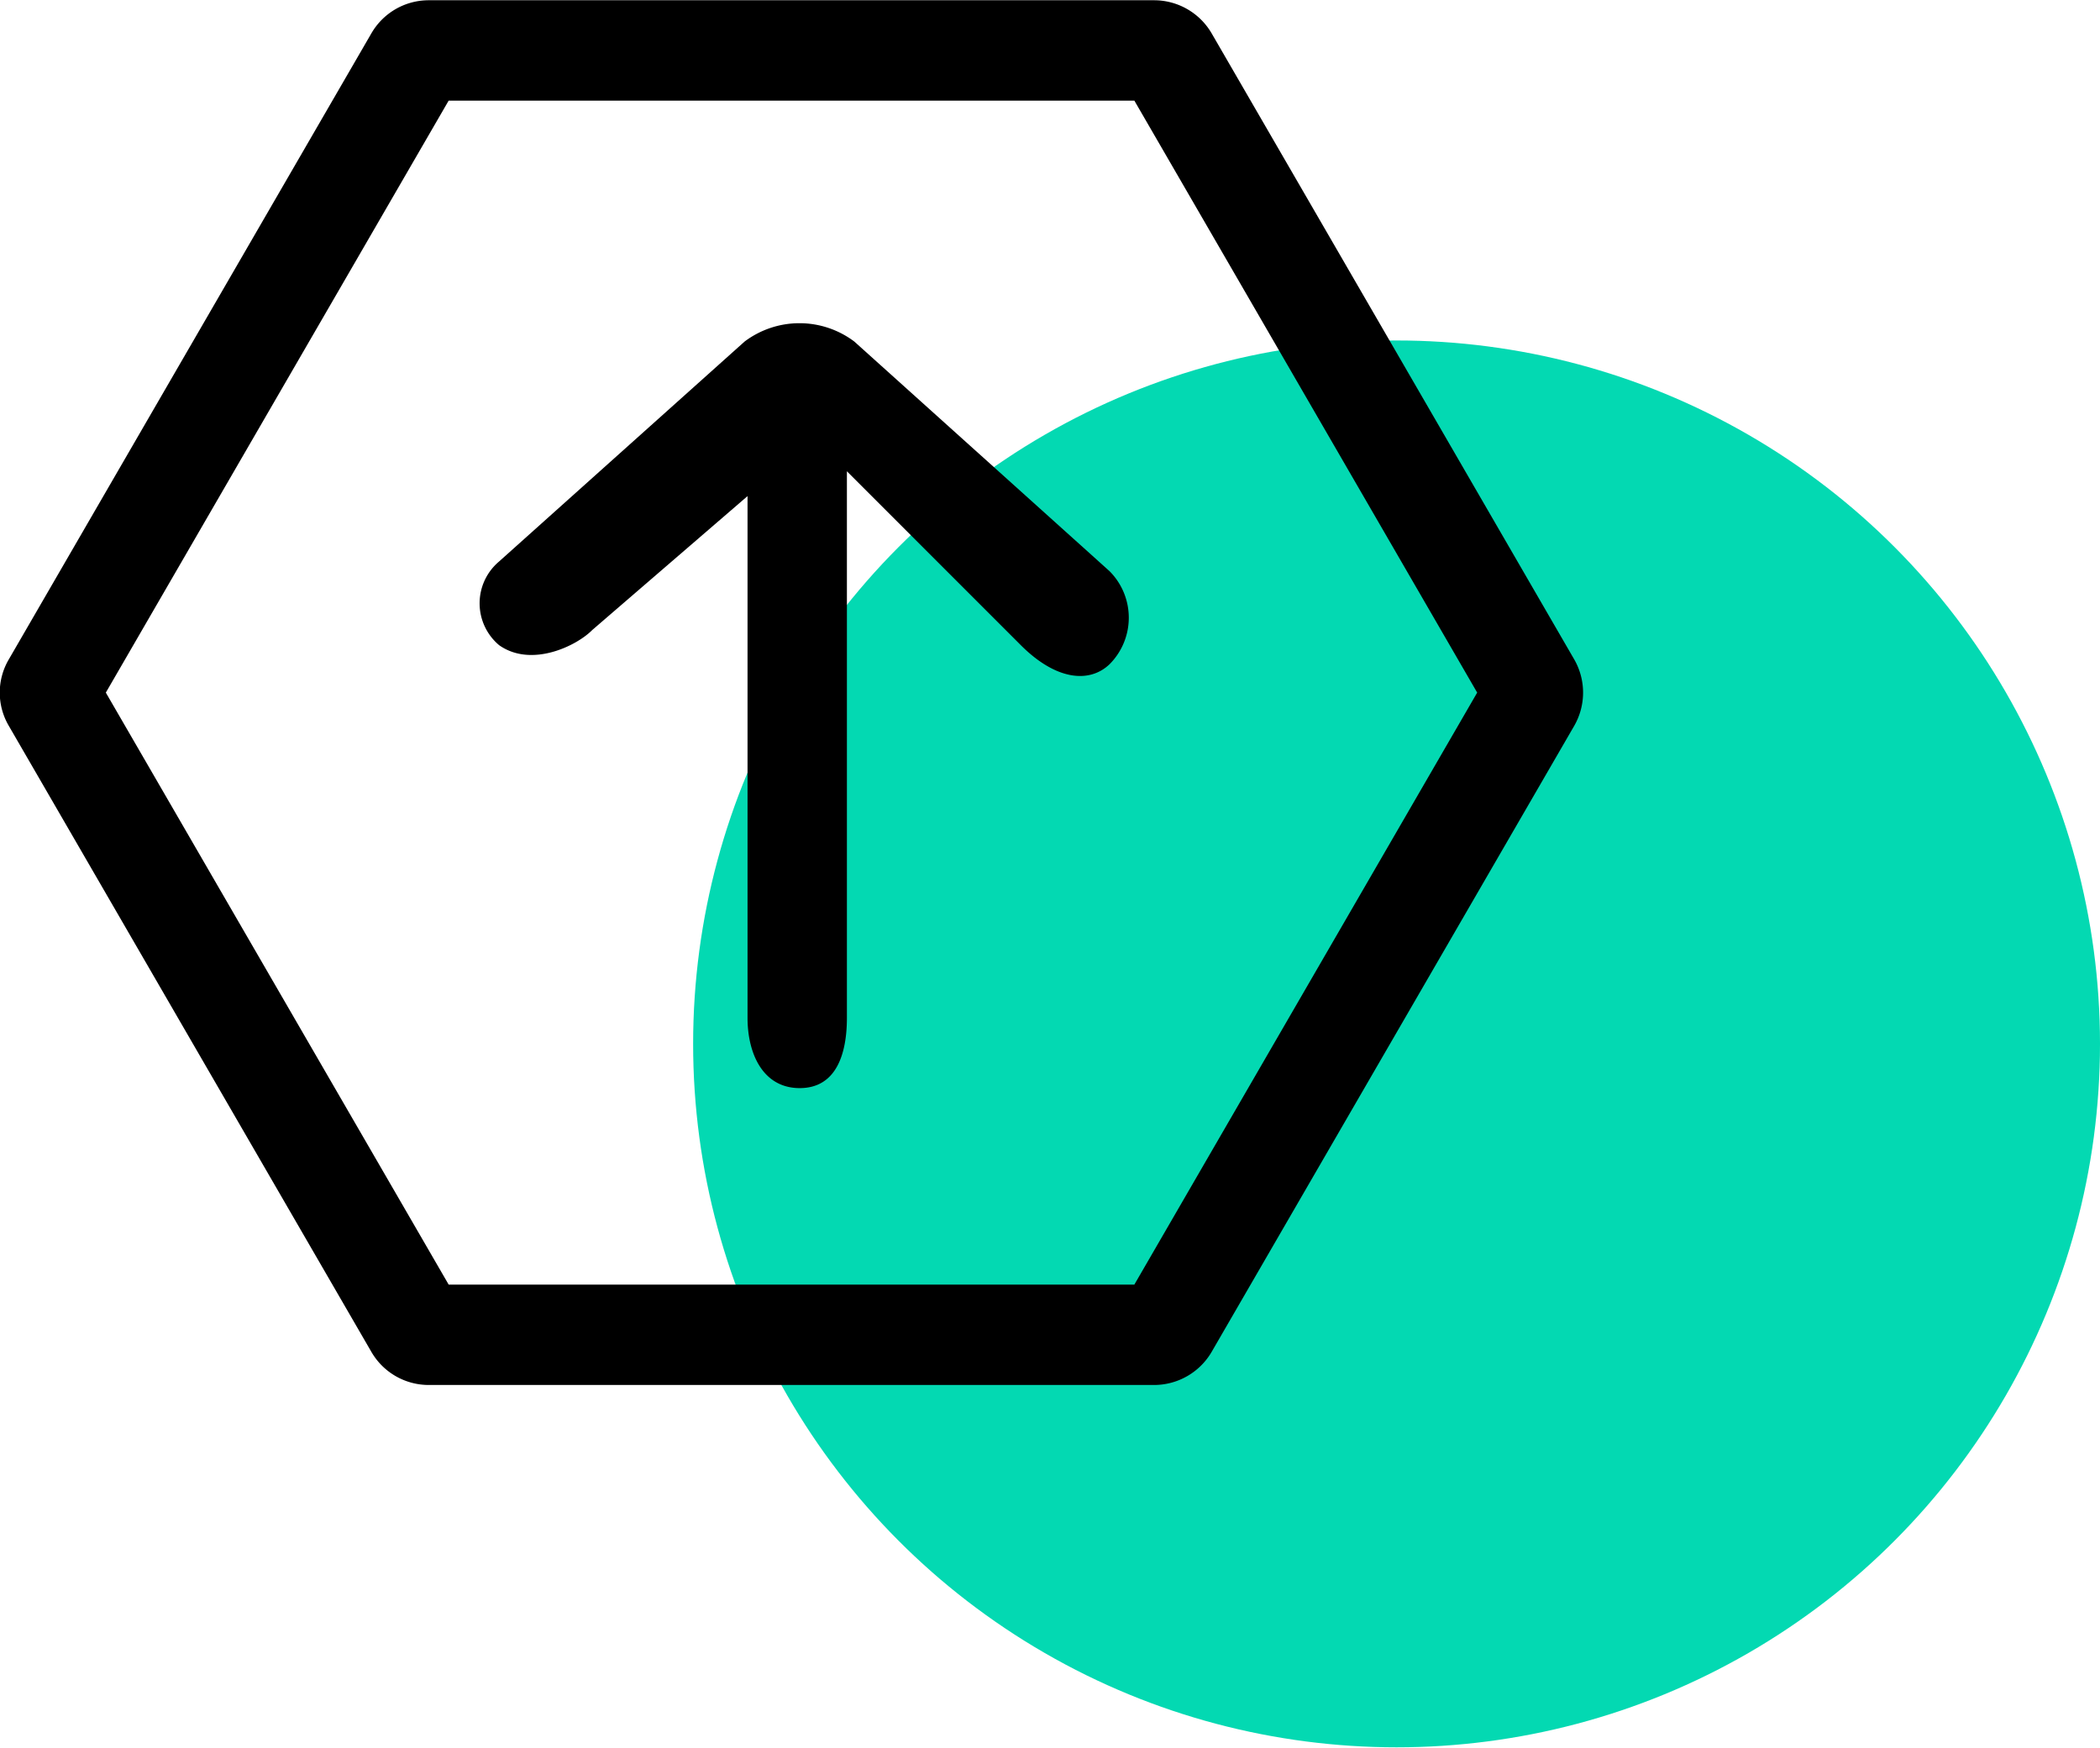
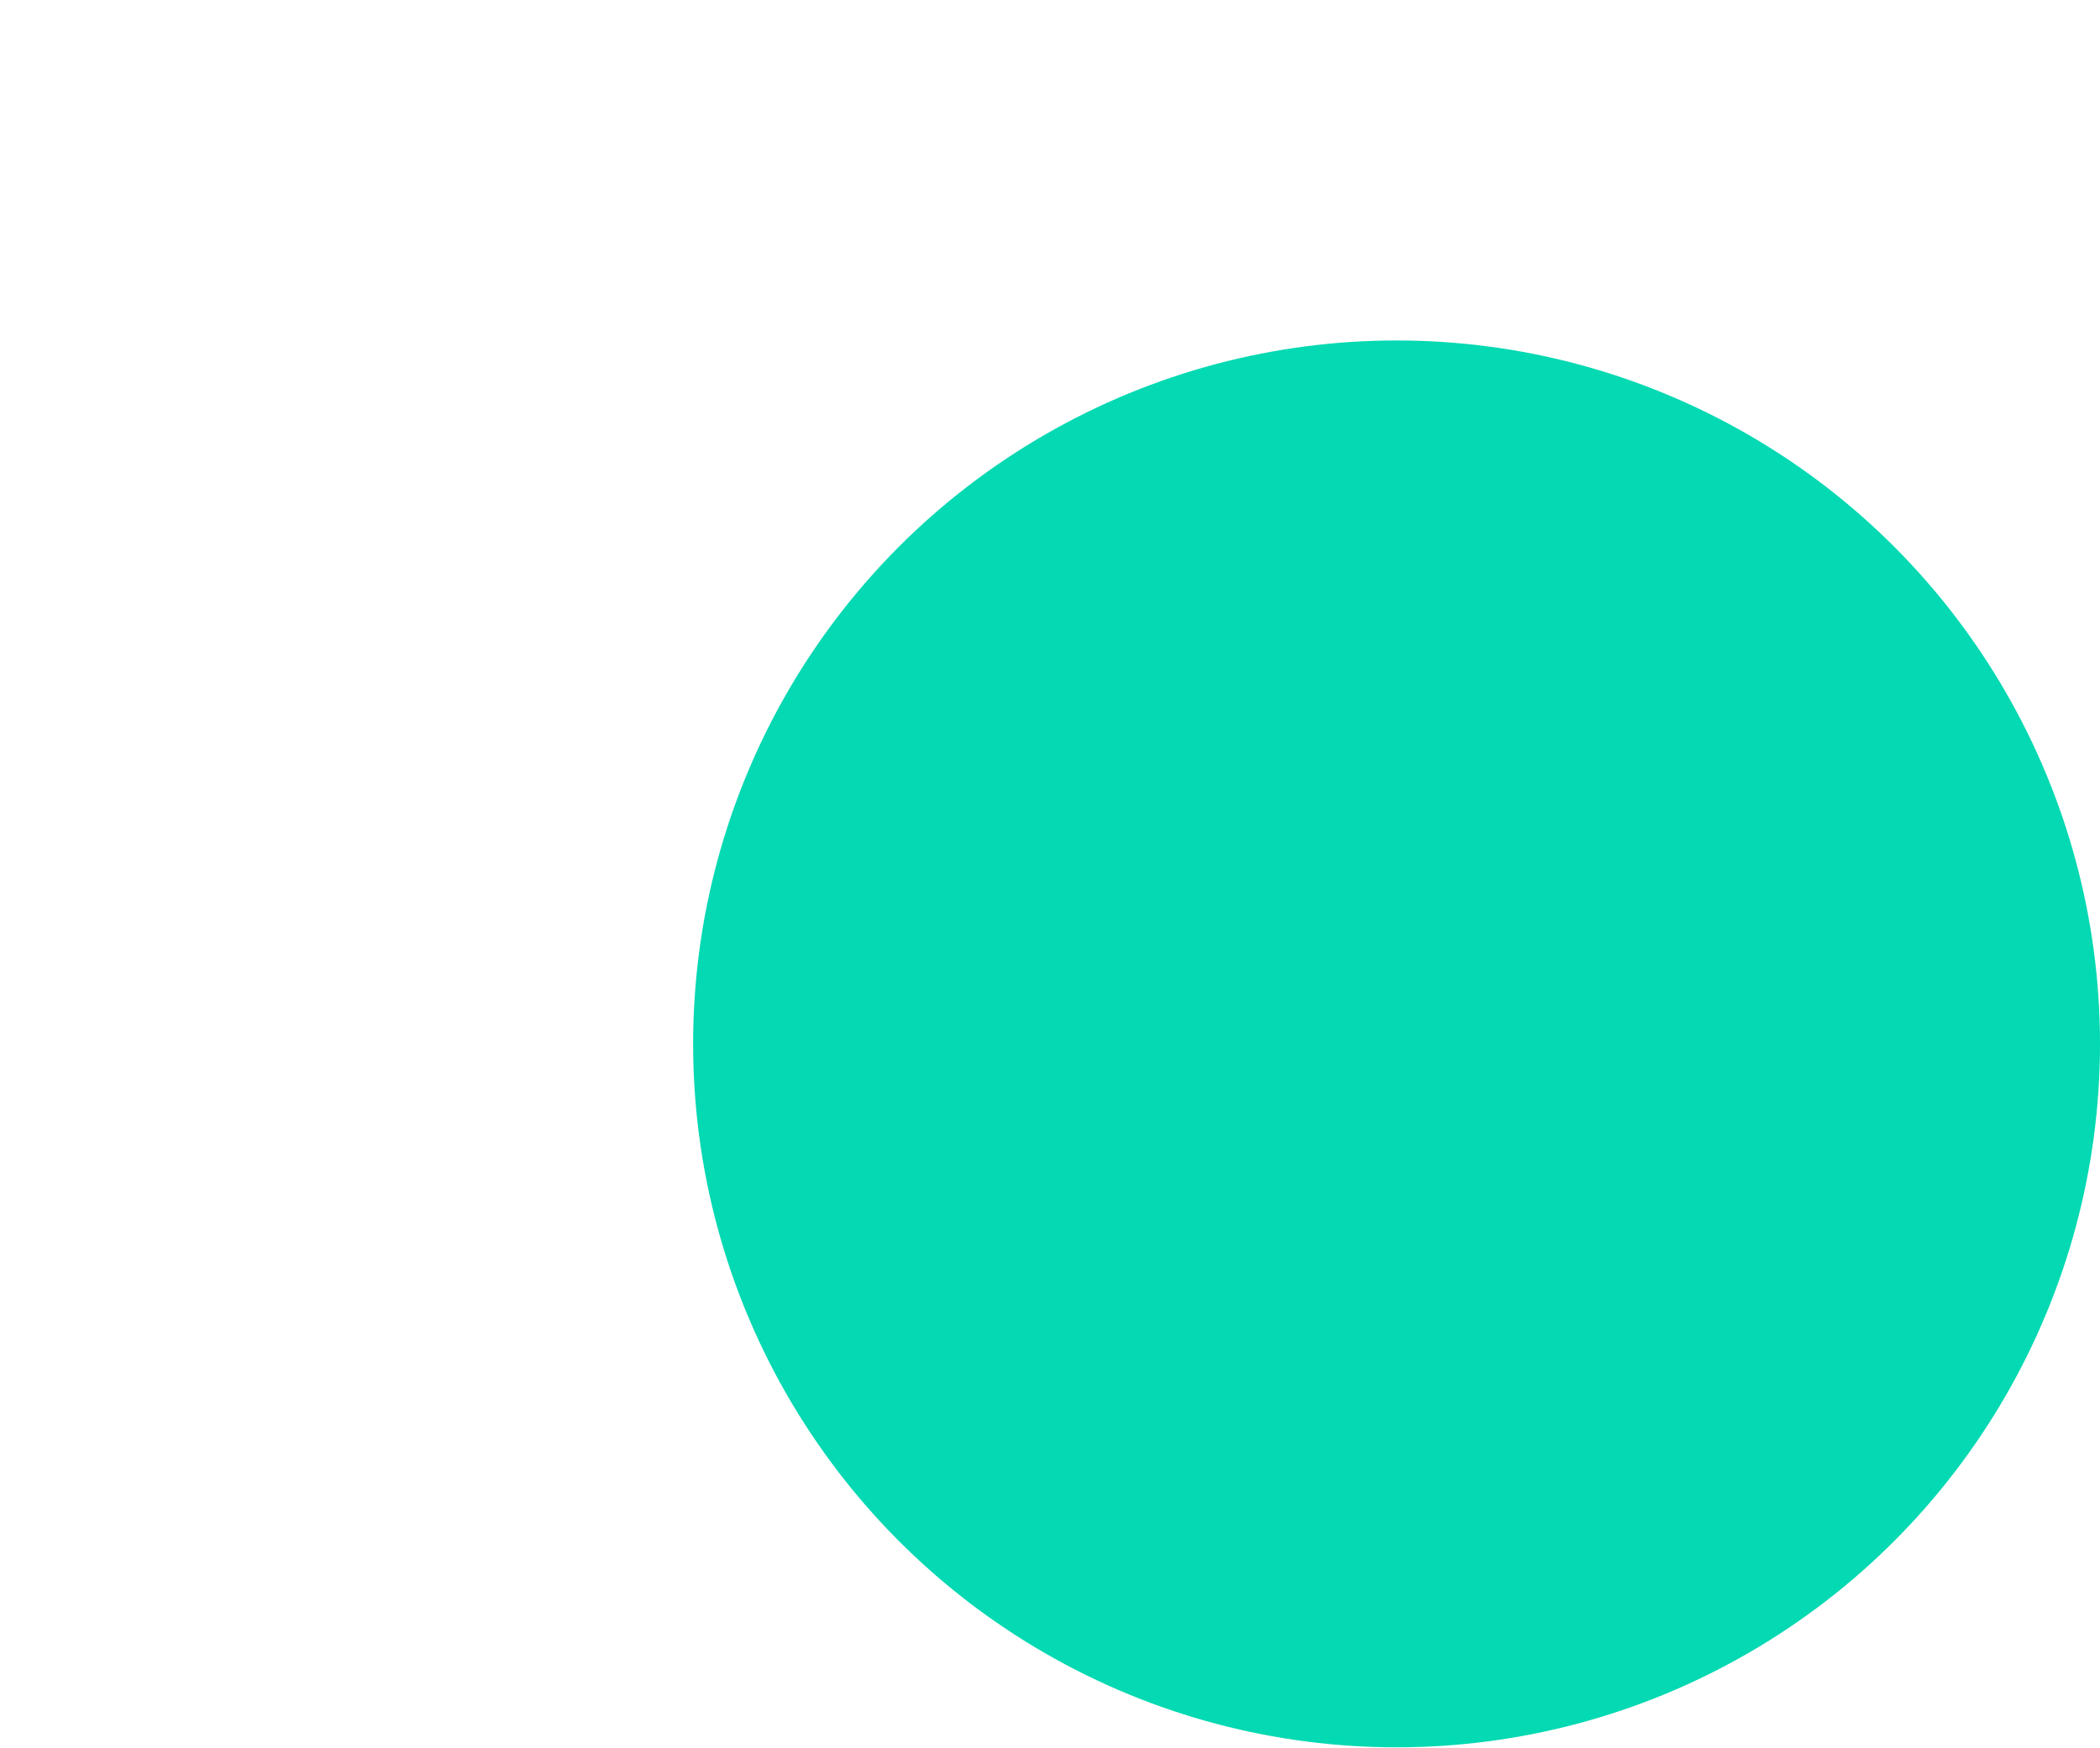
<svg xmlns="http://www.w3.org/2000/svg" id="shengji" width="84.53" height="70.35" viewBox="0 0 84.53 70.35">
  <defs>
    <style>
      .cls-1 {
        fill: #03d9b2;
      }

      .cls-2 {
        fill-rule: evenodd;
      }
    </style>
  </defs>
  <circle id="dy" class="cls-1" cx="56.215" cy="42.02" r="28.315" />
-   <path id="shengji-2" data-name="shengji" class="cls-2" d="M1402.3,3092.78a3.67,3.67,0,0,0-4.42,0l-9.89,8.86a2.2,2.2,0,0,0,.01,3.36c1.3,0.92,3.12.03,3.75-.61L1398,3099v21c0,1.46.63,2.83,2.1,2.83s1.9-1.37,1.9-2.83v-22l7,7c1.42,1.42,2.76,1.54,3.57.77a2.652,2.652,0,0,0,0-3.75Zm28.98,12.8-14.6-25.21a2.683,2.683,0,0,0-2.31-1.33h-29.21a2.667,2.667,0,0,0-2.3,1.33l-14.6,25.21a2.637,2.637,0,0,0,0,2.66l14.6,25.21a2.667,2.667,0,0,0,2.3,1.33h29.21a2.683,2.683,0,0,0,2.31-1.33l14.6-25.21a2.685,2.685,0,0,0,0-2.66h0Zm-17.71,25.16h-27.6l-13.8-23.83,13.8-23.83h27.6l13.8,23.83Z" transform="translate(-1367.91 -3079.03)" />
</svg>